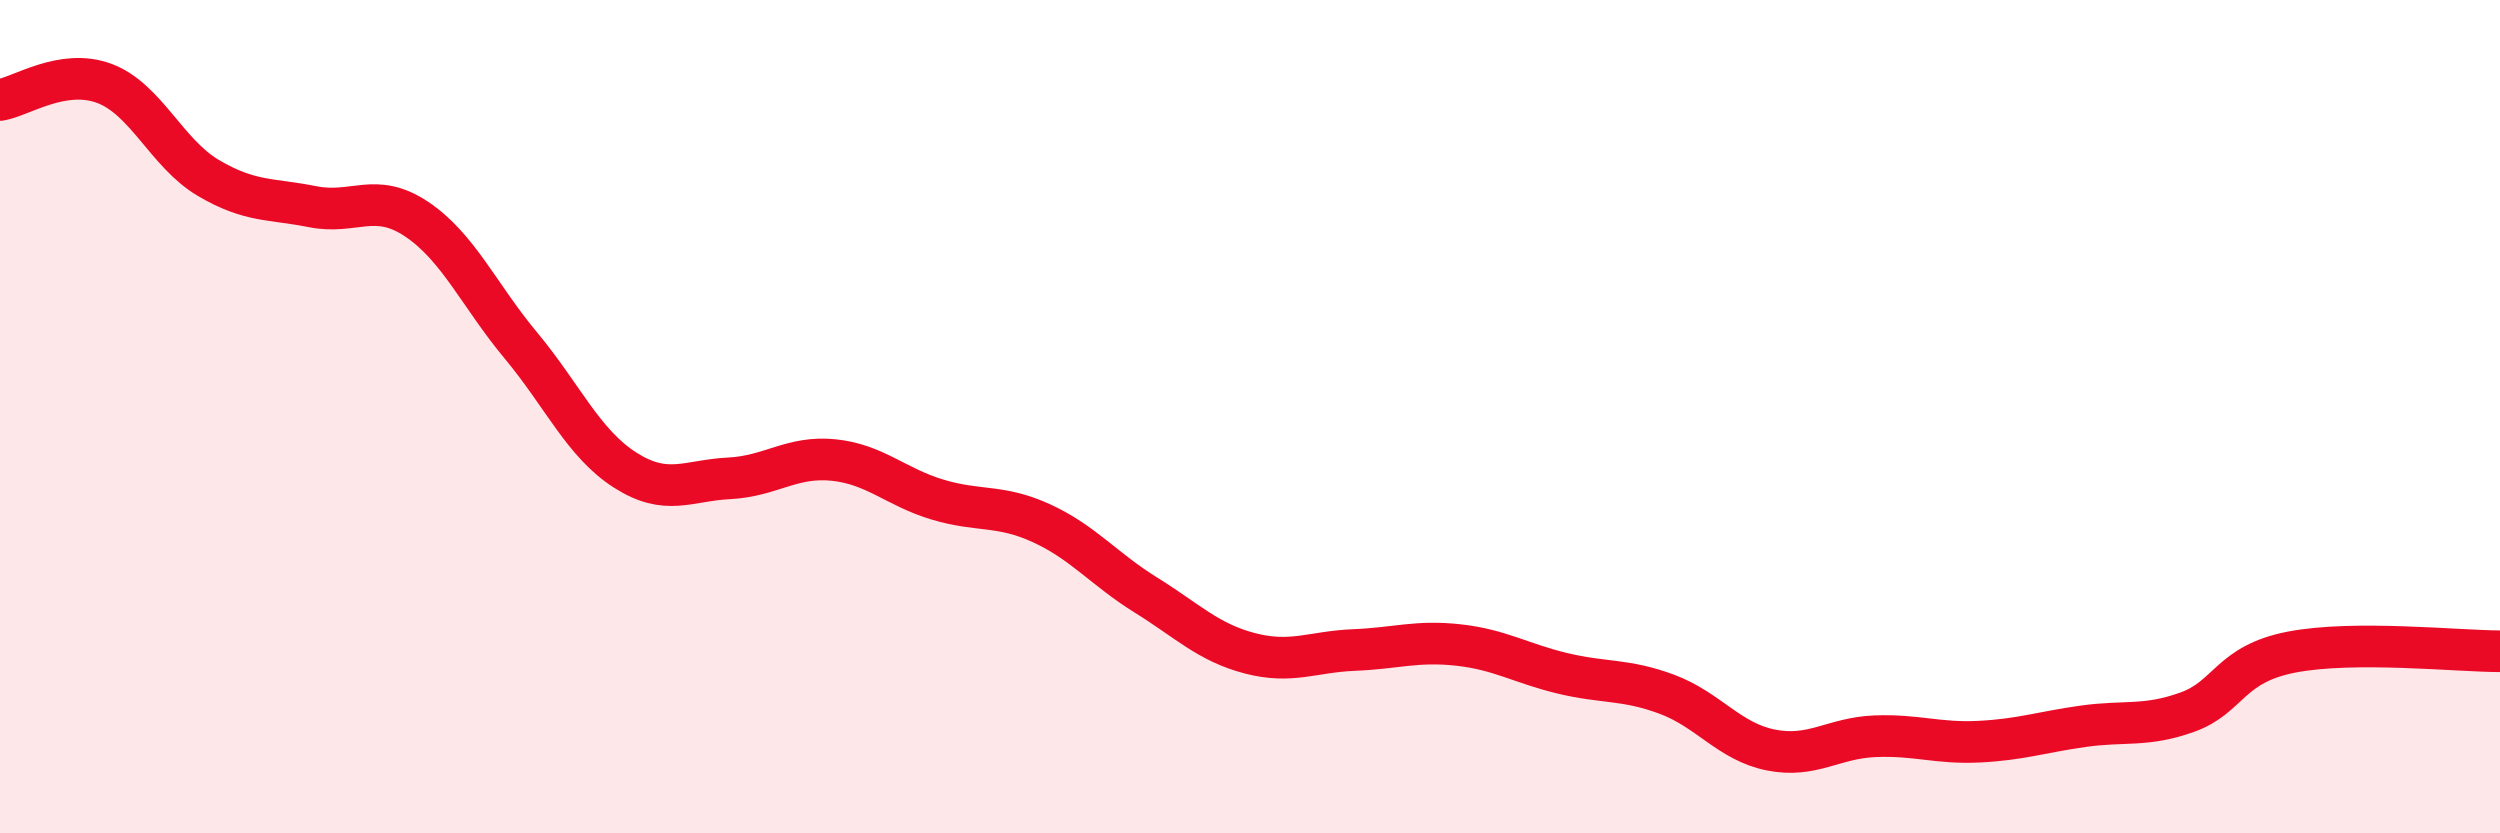
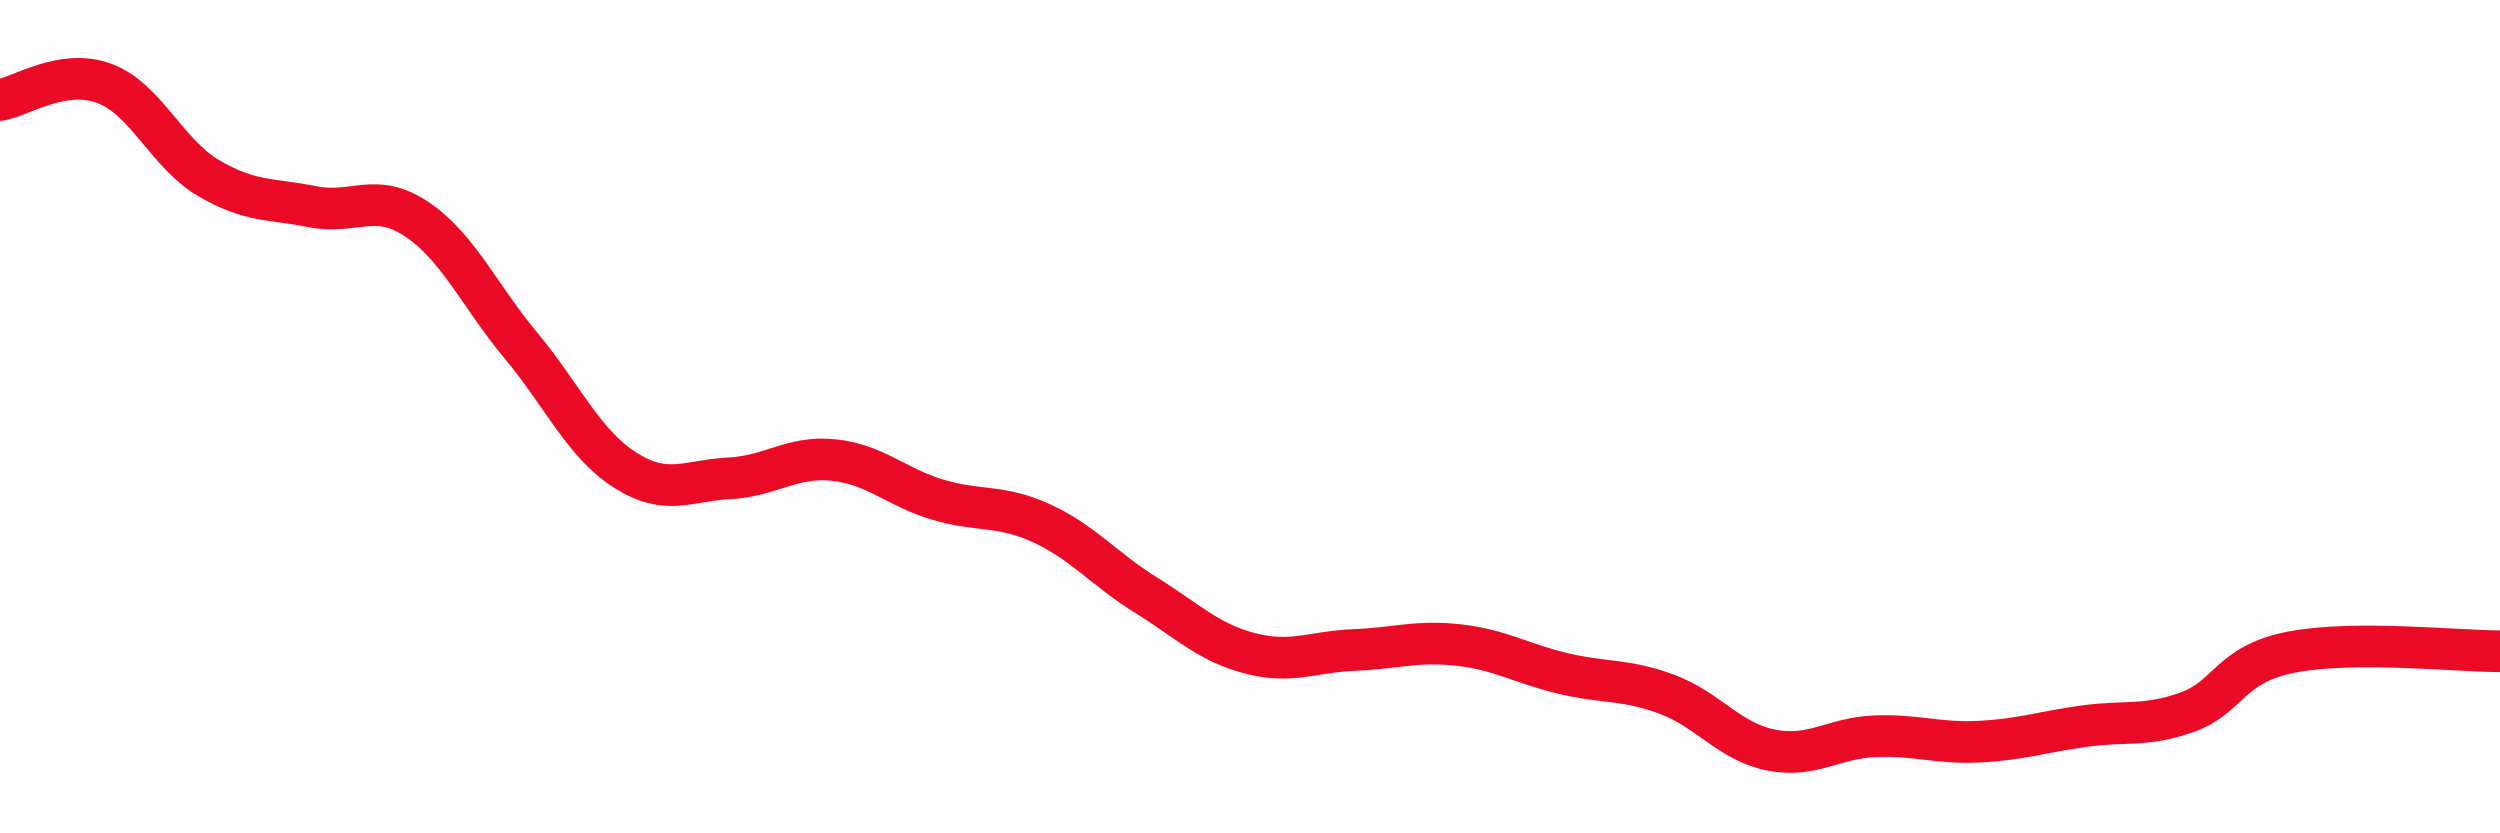
<svg xmlns="http://www.w3.org/2000/svg" width="60" height="20" viewBox="0 0 60 20">
-   <path d="M 0,2.4 C 0.5,2.32 1.5,1.63 2.5,2 C 3.5,2.37 4,3.68 5,4.27 C 6,4.86 6.5,4.76 7.5,4.96 C 8.5,5.16 9,4.59 10,5.26 C 11,5.93 11.5,7.09 12.5,8.29 C 13.5,9.49 14,10.64 15,11.28 C 16,11.92 16.5,11.53 17.5,11.48 C 18.5,11.43 19,10.94 20,11.04 C 21,11.14 21.5,11.69 22.5,11.99 C 23.5,12.29 24,12.1 25,12.56 C 26,13.02 26.5,13.66 27.5,14.28 C 28.5,14.9 29,15.42 30,15.68 C 31,15.94 31.5,15.64 32.5,15.6 C 33.5,15.56 34,15.37 35,15.48 C 36,15.59 36.5,15.92 37.5,16.16 C 38.5,16.4 39,16.29 40,16.66 C 41,17.03 41.5,17.8 42.5,18 C 43.5,18.2 44,17.71 45,17.67 C 46,17.63 46.5,17.85 47.5,17.8 C 48.5,17.75 49,17.57 50,17.43 C 51,17.29 51.5,17.45 52.5,17.09 C 53.5,16.73 53.5,15.94 55,15.65 C 56.5,15.36 59,15.63 60,15.63L60 20L0 20Z" fill="#EB0A25" opacity="0.1" stroke-linecap="round" stroke-linejoin="round" />
  <path d="M 0,2.4 C 0.5,2.32 1.5,1.63 2.5,2 C 3.5,2.37 4,3.68 5,4.27 C 6,4.86 6.5,4.76 7.5,4.96 C 8.5,5.16 9,4.59 10,5.26 C 11,5.93 11.5,7.09 12.5,8.29 C 13.5,9.49 14,10.64 15,11.28 C 16,11.92 16.5,11.53 17.5,11.48 C 18.5,11.43 19,10.94 20,11.04 C 21,11.14 21.5,11.69 22.5,11.99 C 23.5,12.29 24,12.1 25,12.56 C 26,13.02 26.5,13.66 27.5,14.28 C 28.5,14.9 29,15.42 30,15.68 C 31,15.94 31.5,15.64 32.5,15.6 C 33.5,15.56 34,15.37 35,15.48 C 36,15.59 36.5,15.92 37.5,16.16 C 38.5,16.4 39,16.29 40,16.66 C 41,17.03 41.5,17.8 42.5,18 C 43.5,18.2 44,17.71 45,17.67 C 46,17.63 46.5,17.85 47.5,17.8 C 48.5,17.75 49,17.57 50,17.43 C 51,17.29 51.5,17.45 52.5,17.09 C 53.5,16.73 53.5,15.94 55,15.65 C 56.5,15.36 59,15.63 60,15.63" stroke="#EB0A25" stroke-width="1" fill="none" stroke-linecap="round" stroke-linejoin="round" />
</svg>